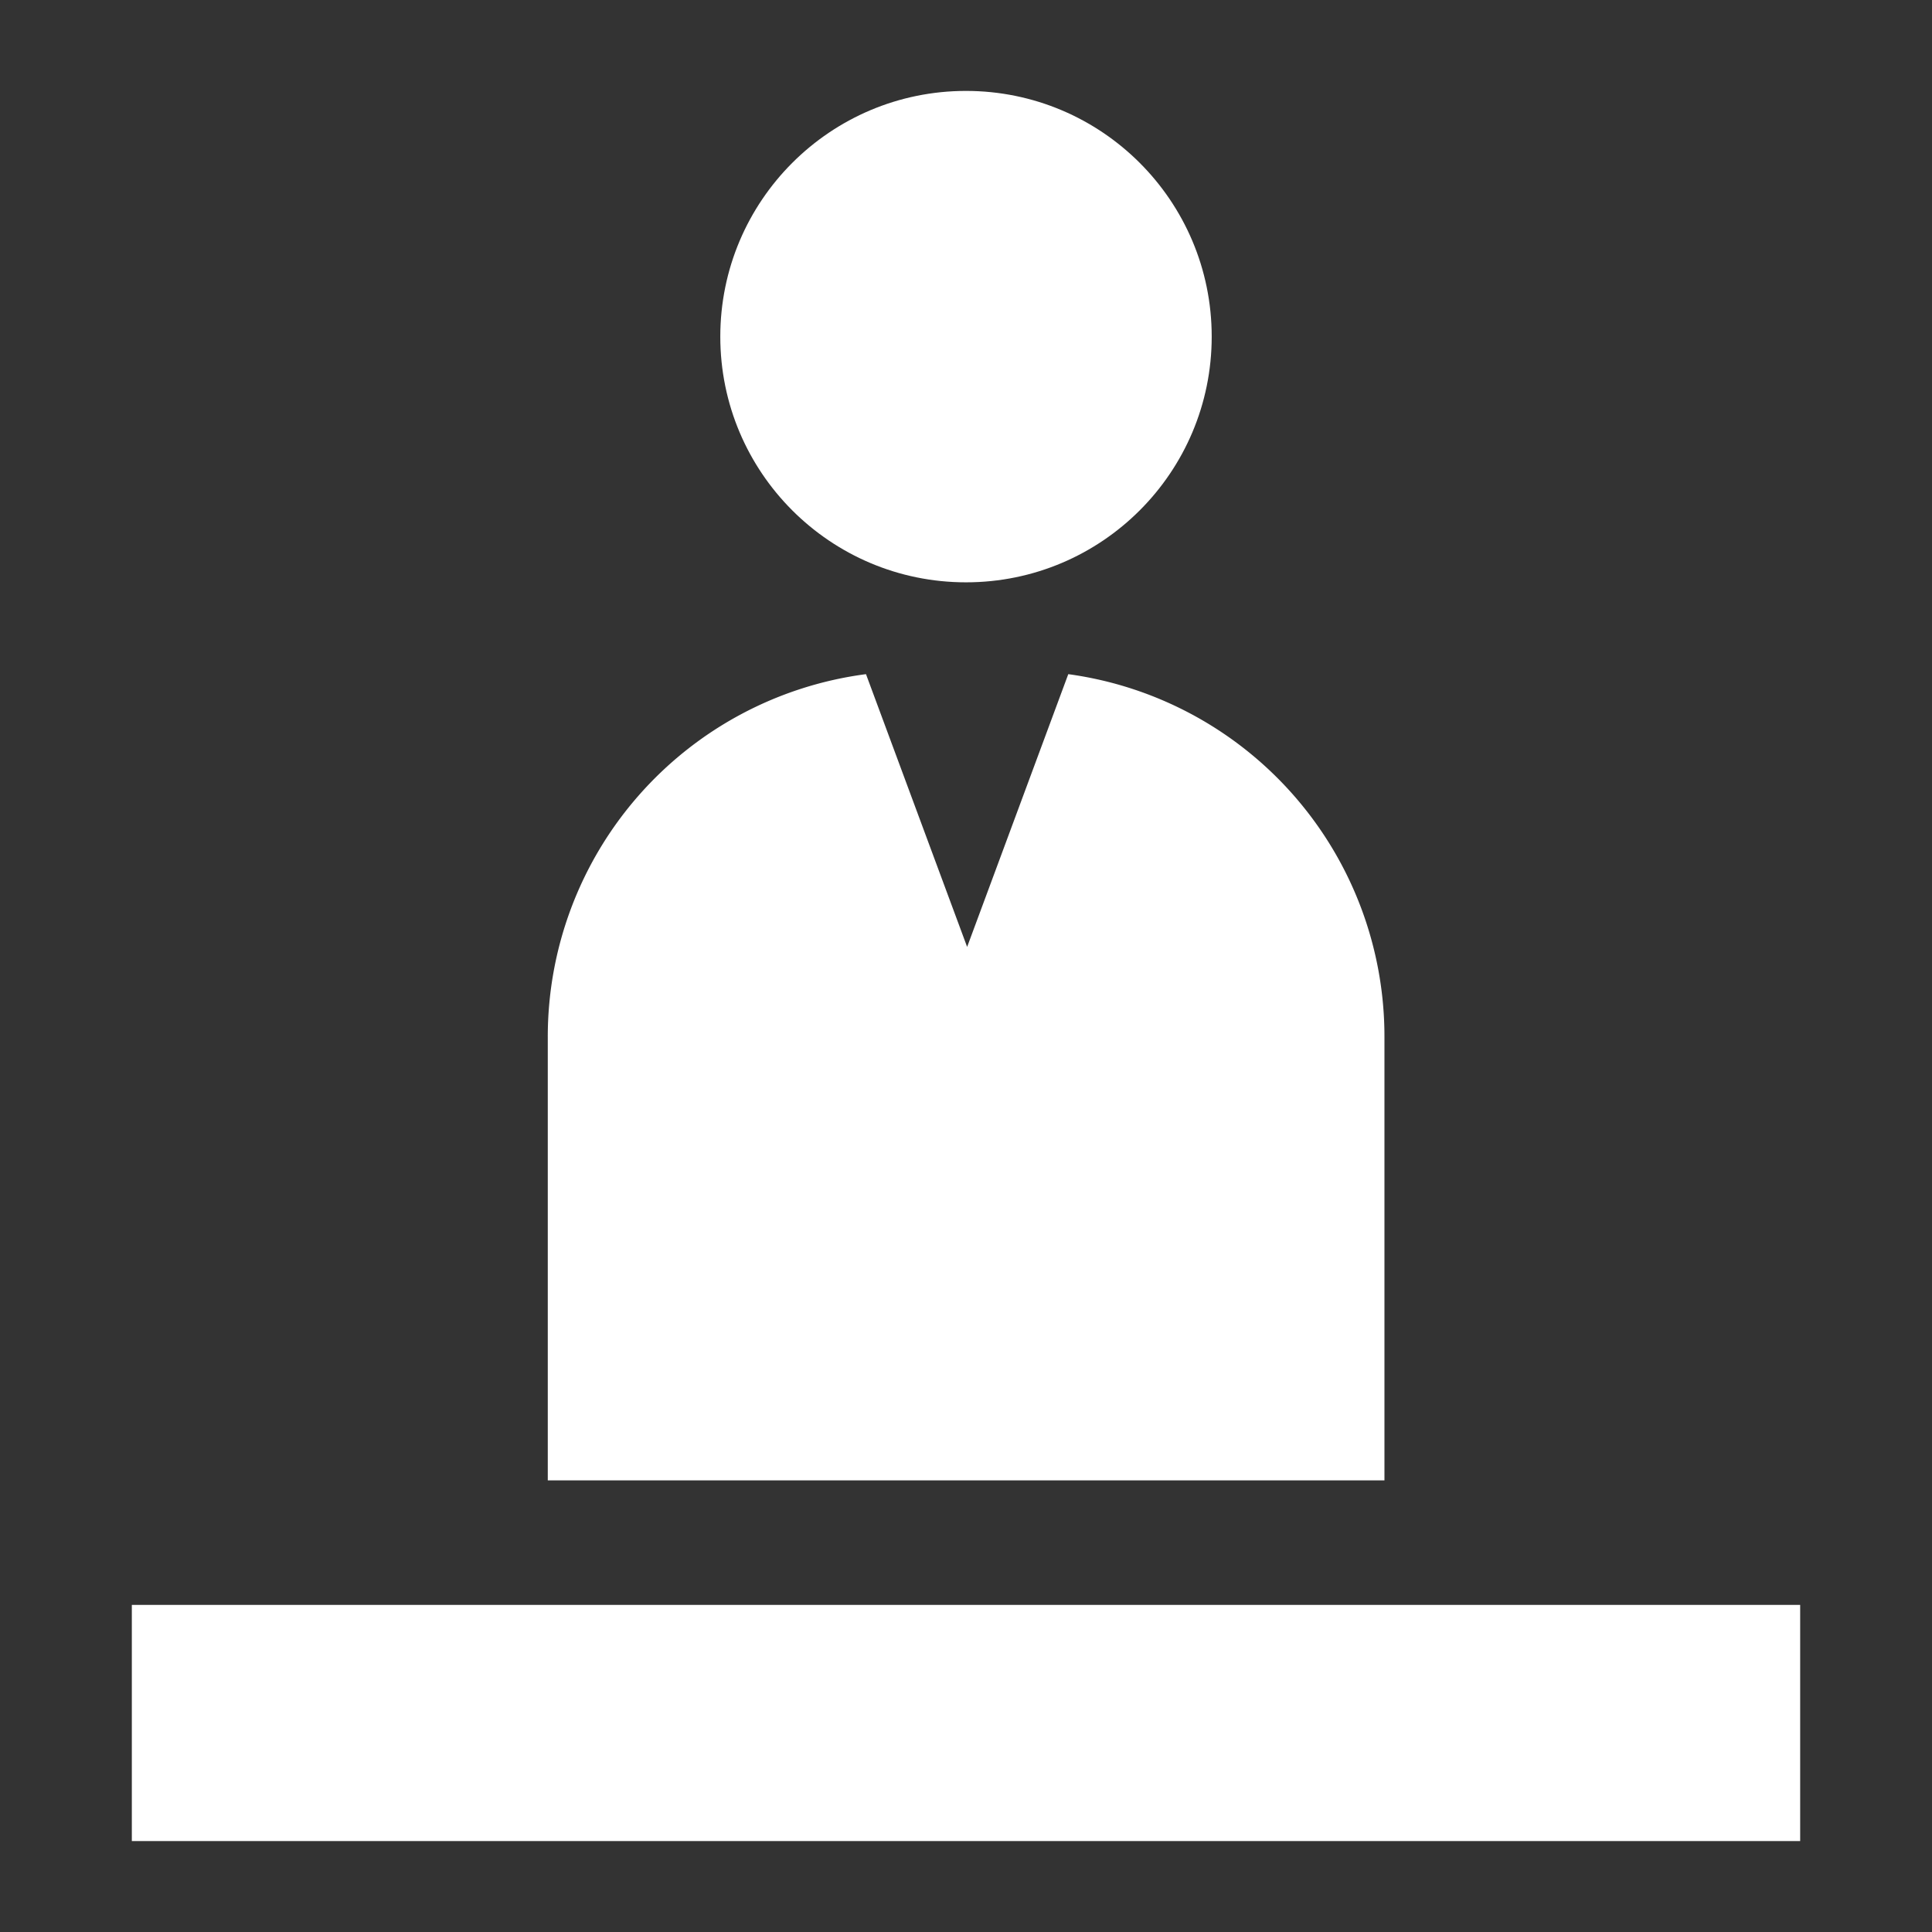
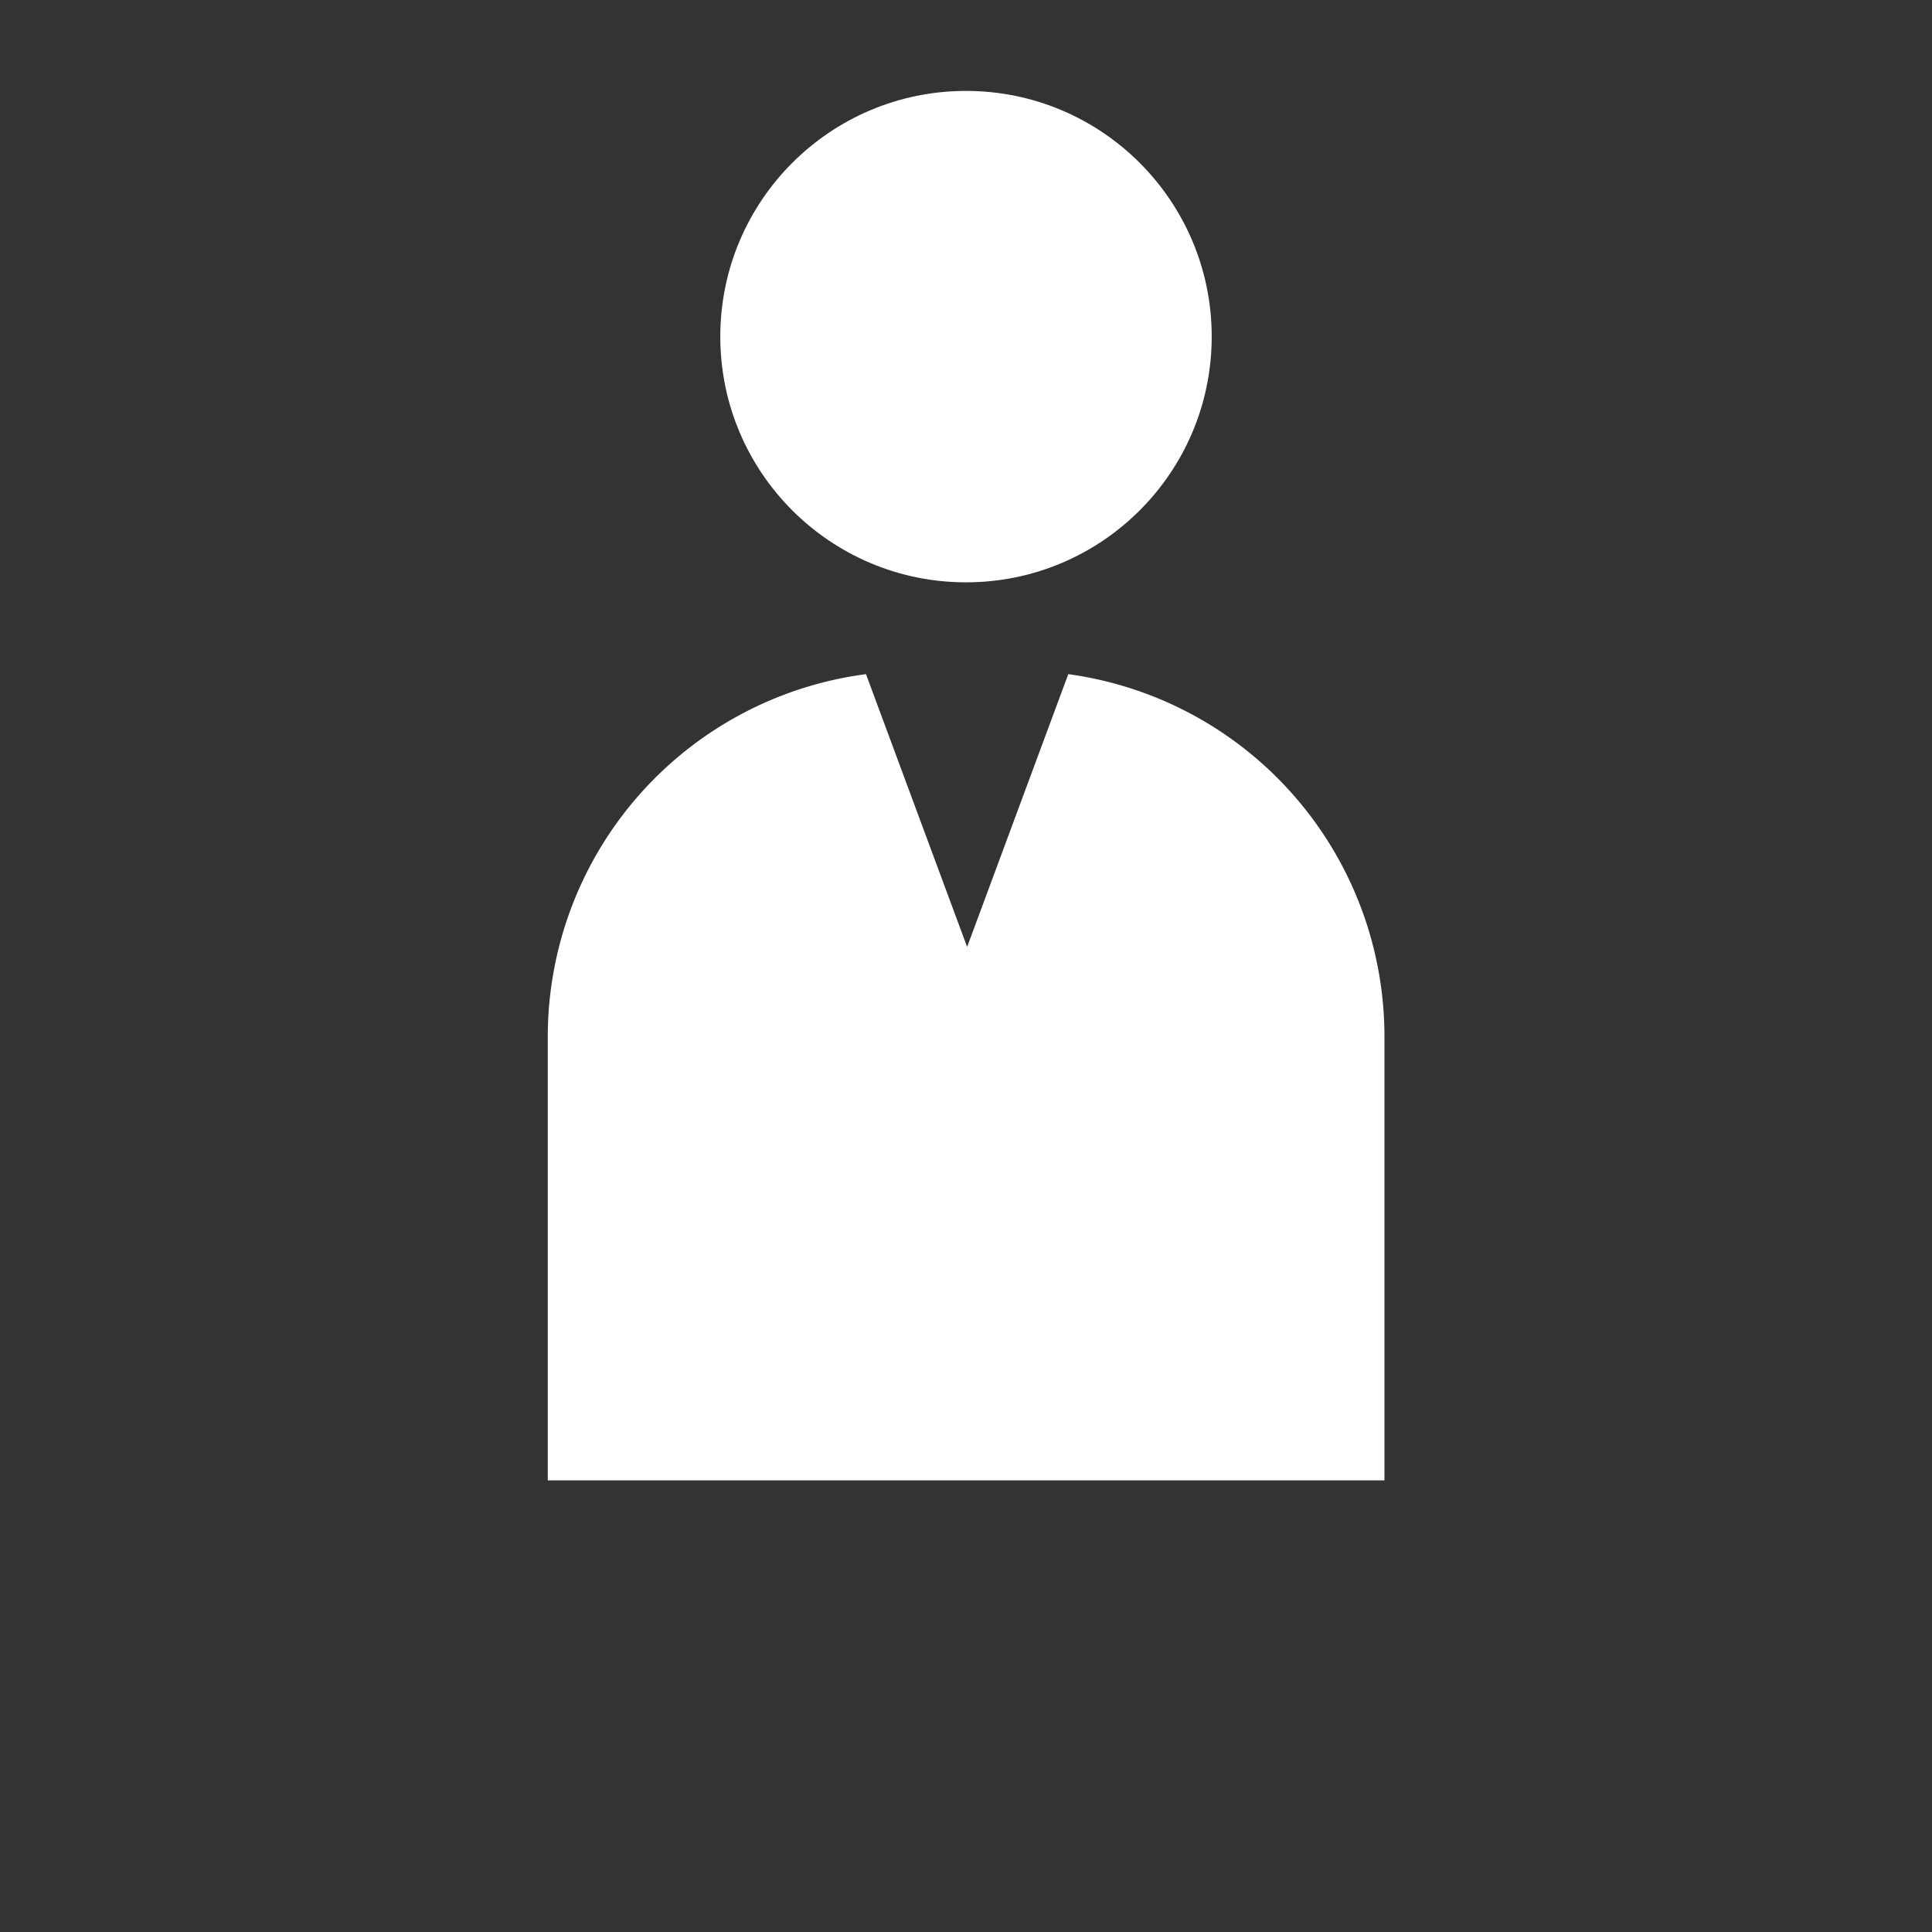
<svg xmlns="http://www.w3.org/2000/svg" viewBox="0 0 85 85">
  <rect x="0" y="0" width="85" height="85" fill="#333333" stroke="none" />
  <defs>
    <style>.cls-2{fill:#fff}</style>
  </defs>
  <g id="レイヤー_2" data-name="レイヤー 2">
    <g id="レイヤー_2-2" data-name="レイヤー 2">
      <path fill="none" d="M0 0h85v85H0z" />
-       <path class="cls-2" d="M5.8 70.61h73.4V81H5.8z" />
      <circle class="cls-2" cx="42.5" cy="14.81" r="10.81" />
-       <path class="cls-2" d="M60.91 45.61A16.09 16.09 0 0047 29.66l-4.45 12-4.45-12a16.09 16.09 0 00-14 16v19.47h36.81z" />
+       <path class="cls-2" d="M60.91 45.61A16.09 16.09 0 0047 29.66l-4.45 12-4.45-12a16.09 16.09 0 00-14 16v19.47h36.81" />
    </g>
  </g>
</svg>